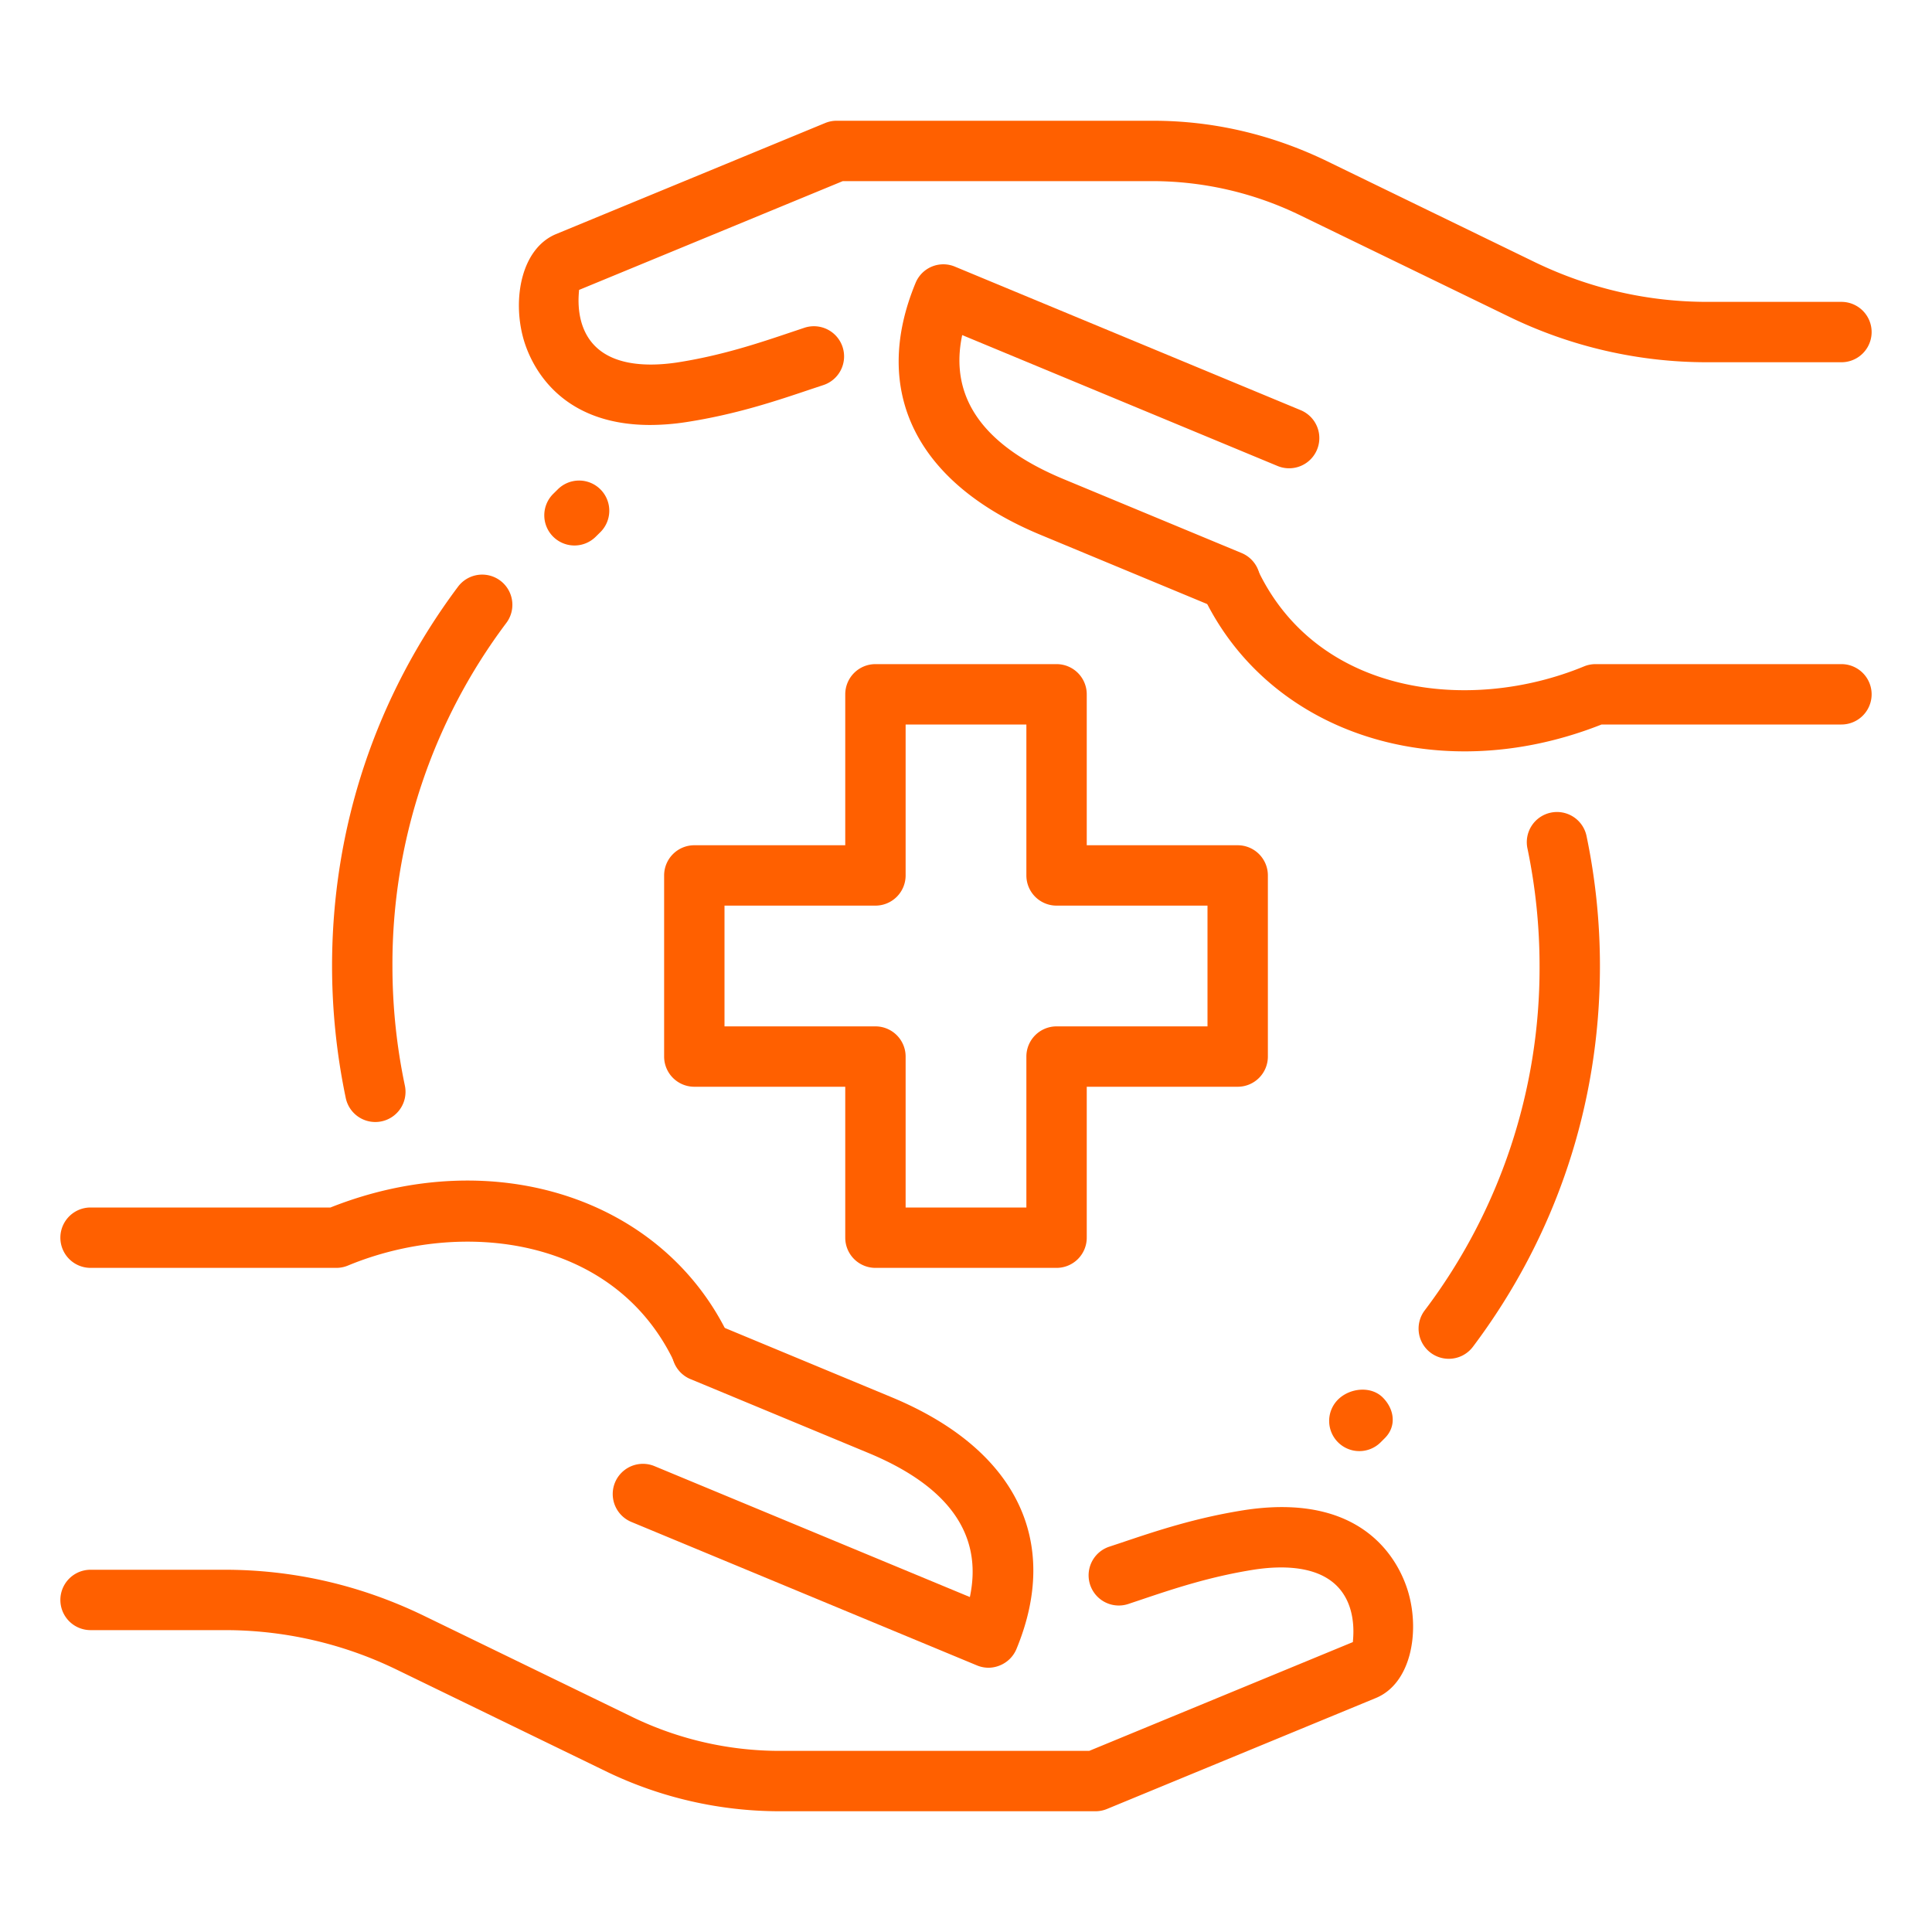
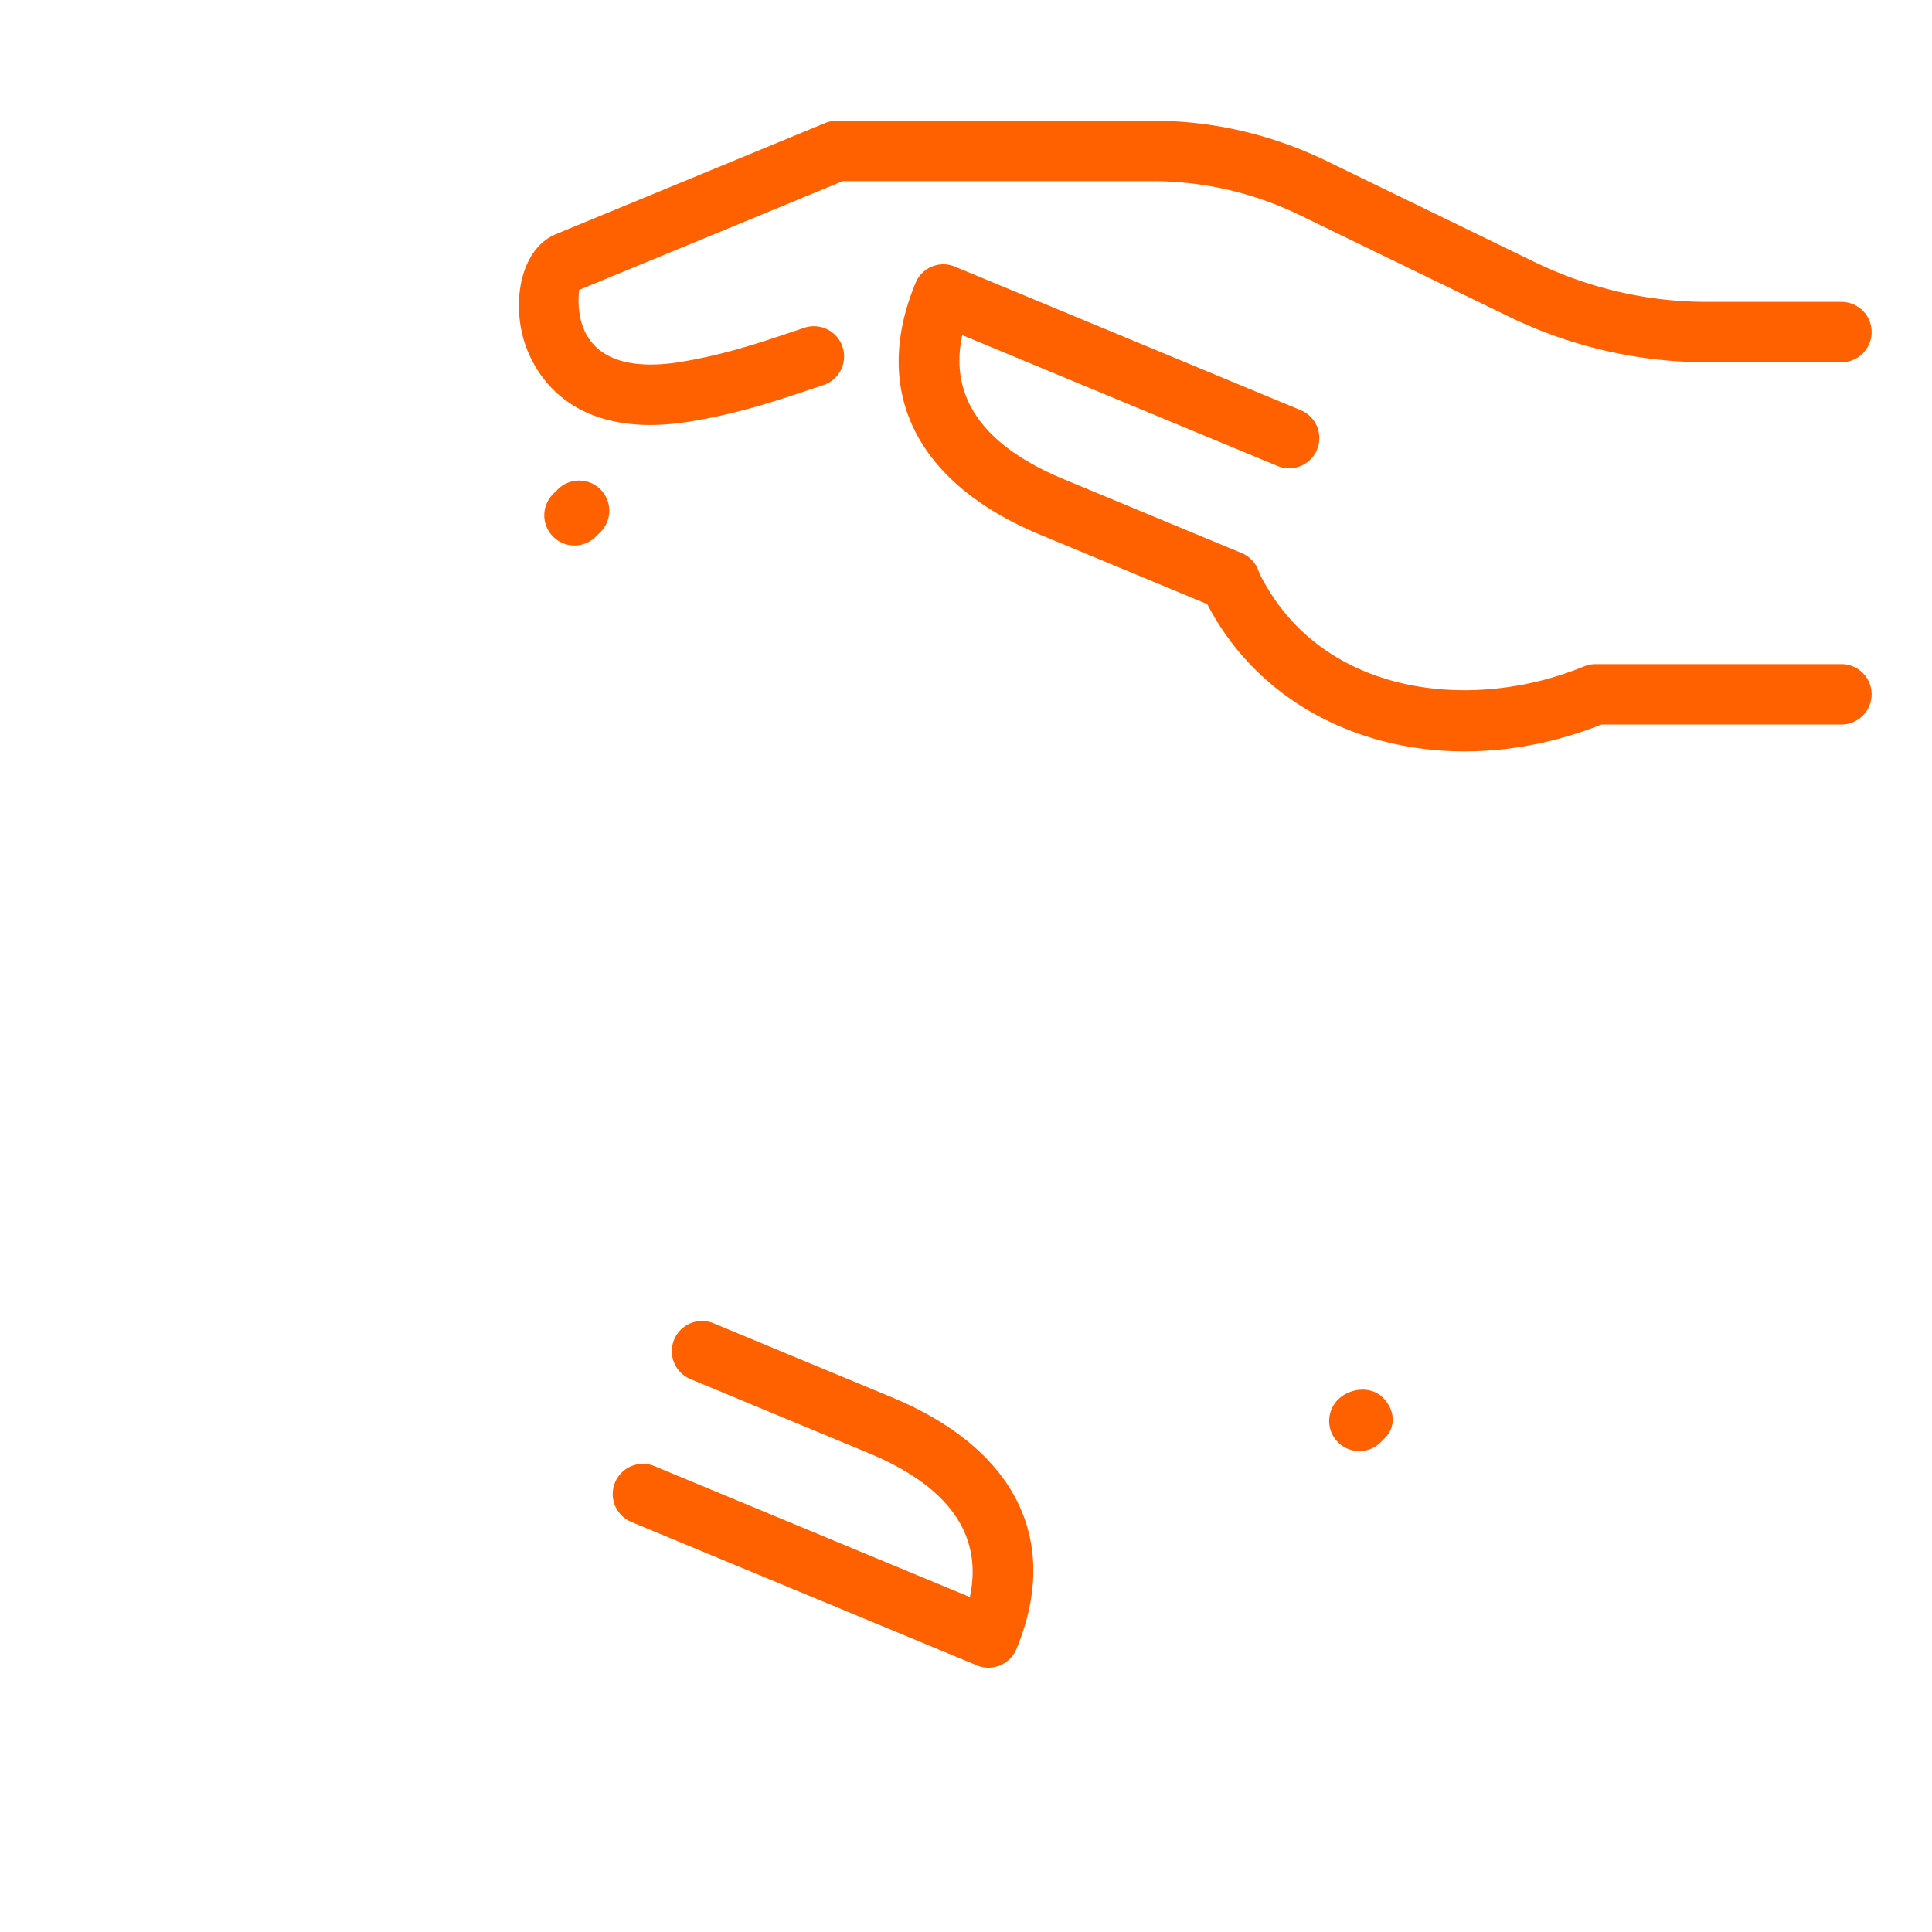
<svg xmlns="http://www.w3.org/2000/svg" xml:space="preserve" width="512" height="512" viewBox="0 0 32 32">
  <g fill="#ff6000">
-     <path d="M23.996 22.506a.5.5 0 0 1-.399-.801A9.4 9.4 0 0 0 25.5 16c0-.652-.067-1.305-.199-1.94a.5.5 0 1 1 .979-.203c.146.702.22 1.423.22 2.143 0 2.295-.728 4.477-2.104 6.307a.5.5 0 0 1-.4.199m-17.78-3.922a.5.5 0 0 1-.489-.397A10.7 10.7 0 0 1 5.5 16c0-2.285.721-4.458 2.086-6.282a.5.5 0 1 1 .801.599A9.4 9.4 0 0 0 6.5 16c0 .665.069 1.332.206 1.981a.5.5 0 0 1-.49.603M17.5 21h-3a.5.5 0 0 1-.5-.5V18h-2.5a.5.5 0 0 1-.5-.5v-3a.5.5 0 0 1 .5-.5H14v-2.5a.5.5 0 0 1 .5-.5h3a.5.5 0 0 1 .5.5V14h2.5a.5.5 0 0 1 .5.5v3a.5.5 0 0 1-.5.5H18v2.5a.5.5 0 0 1-.5.5M15 20h2v-2.5a.5.5 0 0 1 .5-.5H20v-2h-2.5a.5.5 0 0 1-.5-.5V12h-2v2.5a.5.5 0 0 1-.5.5H12v2h2.5a.5.5 0 0 1 .5.5zm3.141 10H12.9a6.6 6.6 0 0 1-2.836-.648L6.561 27.65a6.5 6.5 0 0 0-2.84-.65H1.5a.5.5 0 0 1 0-1h2.221c1.136 0 2.238.252 3.275.75l3.502 1.701A5.6 5.6 0 0 0 12.9 29h5.141l4.367-1.802c0-.042.059-.429-.133-.758-.293-.504-.97-.52-1.483-.445-.745.115-1.361.322-1.904.505l-.206.069a.5.5 0 0 1-.315-.949l.202-.067c.582-.196 1.241-.418 2.075-.546 2.062-.3 2.577.988 2.688 1.389.183.661.031 1.488-.54 1.727l-4.461 1.841a.5.5 0 0 1-.19.036m-6.506-7.123a.5.5 0 0 1-.454-.289c-.98-2.109-3.526-2.411-5.419-1.626A.5.5 0 0 1 5.57 21H1.5a.5.5 0 0 1 0-1h3.973c2.707-1.075 5.536-.152 6.616 2.167a.5.5 0 0 1-.454.71" data-original="#000000" />
    <path d="M16.374 27.623a.5.5 0 0 1-.191-.038l-5.726-2.377a.5.5 0 1 1 .384-.924l5.223 2.168c.219-1.031-.345-1.833-1.685-2.388l-2.943-1.222a.5.5 0 0 1 .384-.924l2.942 1.222c2.061.854 2.817 2.375 2.074 4.172a.5.5 0 0 1-.271.271.5.5 0 0 1-.191.04M10.771 7.039c-1.573 0-2.003-1.074-2.103-1.434-.183-.661-.031-1.488.54-1.727l4.461-1.841a.5.5 0 0 1 .19-.037h5.24c.977 0 1.931.218 2.836.648l3.503 1.702c.899.431 1.856.65 2.841.65H30.5a.5.5 0 0 1 0 1h-2.221a7.5 7.5 0 0 1-3.275-.75l-3.502-1.7A5.6 5.6 0 0 0 19.1 3h-5.141L9.591 4.802c0 .042-.059.429.133.758.294.504.969.52 1.483.445.745-.115 1.361-.322 1.904-.505l.206-.069a.5.5 0 1 1 .315.949l-.202.067c-.582.196-1.241.418-2.075.546a4 4 0 0 1-.584.046m13.488 5.406c-1.89 0-3.572-.944-4.348-2.612a.501.501 0 0 1 .908-.422c.979 2.108 3.524 2.409 5.419 1.626A.5.5 0 0 1 26.43 11h4.07a.5.5 0 0 1 0 1h-3.973c-.76.301-1.53.445-2.268.445" data-original="#000000" />
    <path d="M20.372 10.12a.5.5 0 0 1-.192-.038L17.238 8.86c-2.061-.854-2.817-2.375-2.074-4.172a.497.497 0 0 1 .654-.271l5.726 2.377a.5.5 0 1 1-.384.924L15.937 5.55c-.219 1.031.345 1.833 1.685 2.388l2.943 1.222a.5.5 0 0 1 .27.654.5.5 0 0 1-.463.306m2.143 13.915a.5.5 0 0 1-.354-.853c.196-.195.547-.23.742-.035s.23.477.035.672l-.07.07a.5.5 0 0 1-.353.146m-13-15a.5.5 0 0 1-.351-.856l.071-.07a.5.5 0 1 1 .702.712l-.071.07a.5.5 0 0 1-.351.144" data-original="#000000" />
  </g>
</svg>